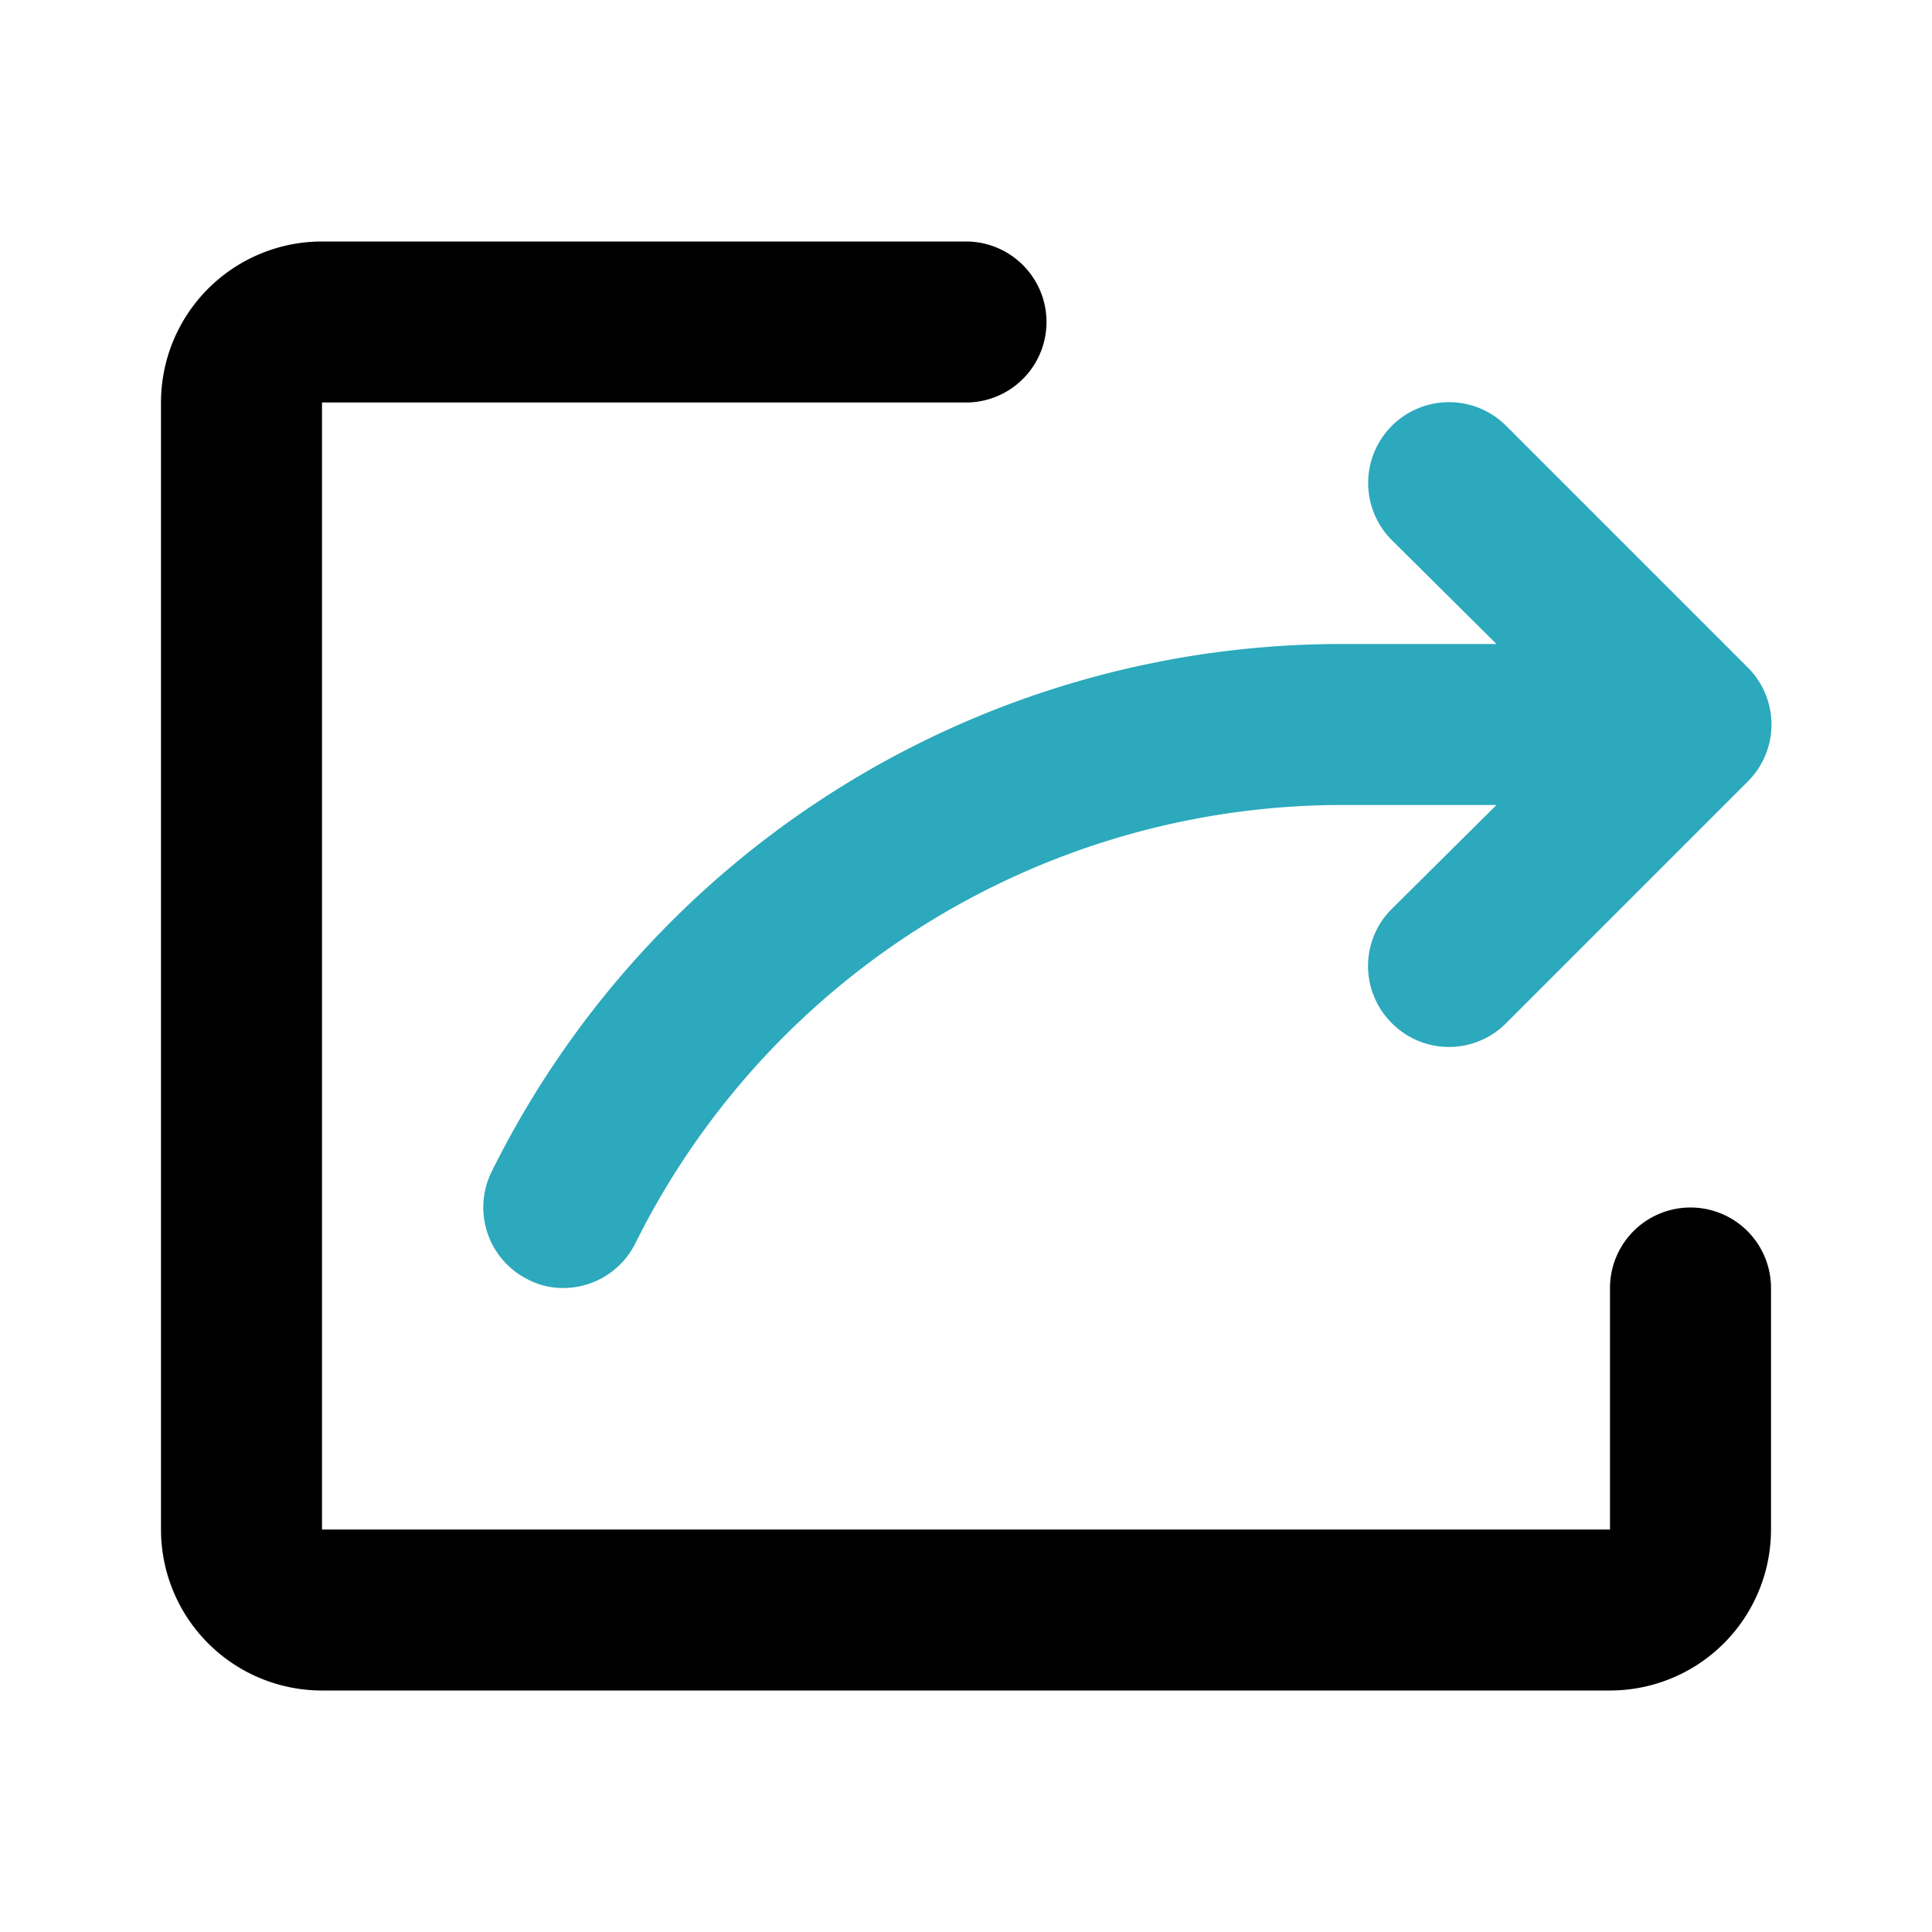
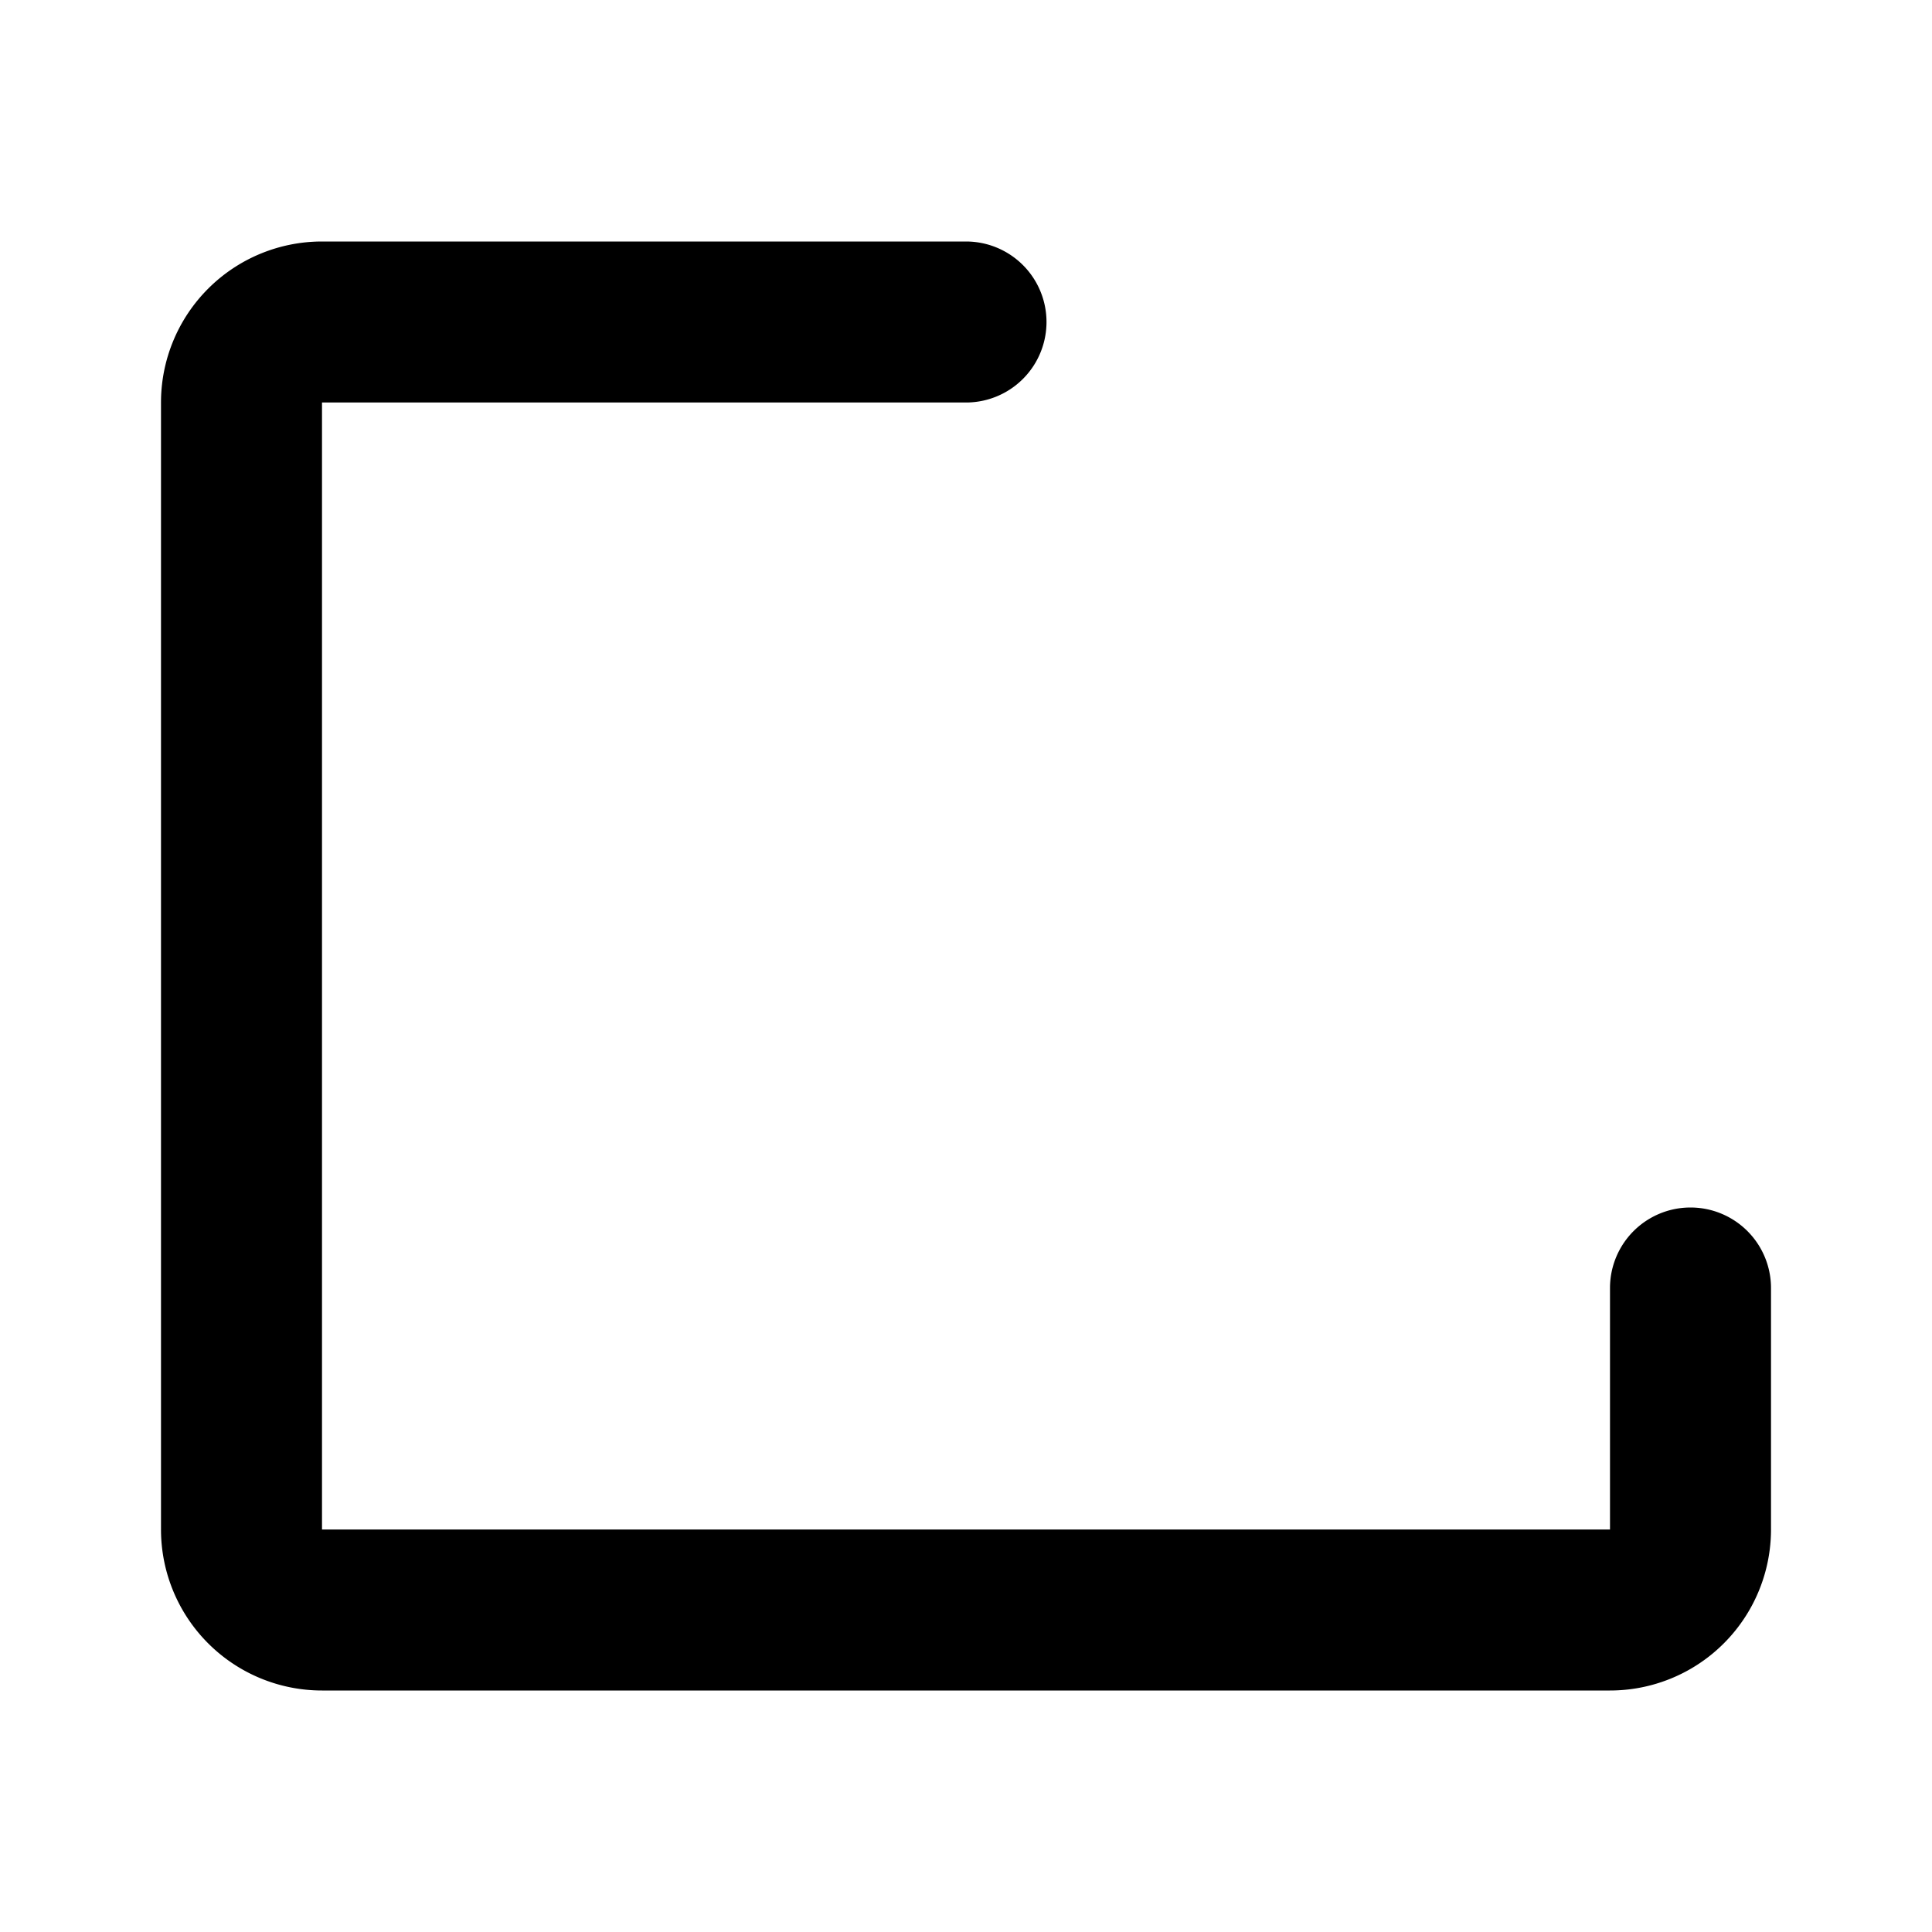
<svg xmlns="http://www.w3.org/2000/svg" fill="#000000" width="800px" height="800px" viewBox="0 0 24 24" id="curve-arrow-right-9" data-name="Flat Color" class="icon flat-color">
-   <path id="secondary" d="M21.71,8.29l-3-3a1,1,0,0,0-1.42,1.42L18.59,8H16.71a11.78,11.78,0,0,0-10.6,6.55,1,1,0,0,0,.44,1.34A.93.93,0,0,0,7,16a1,1,0,0,0,.89-.55A9.81,9.81,0,0,1,16.71,10h1.88l-1.3,1.29a1,1,0,0,0,0,1.42,1,1,0,0,0,1.42,0l3-3A1,1,0,0,0,21.71,8.29Z" style="fill: rgb(44, 169, 188);" />
  <path id="primary" d="M20,21H4a2,2,0,0,1-2-2V5A2,2,0,0,1,4,3h8a1,1,0,0,1,0,2H4V19H20V16a1,1,0,0,1,2,0v3A2,2,0,0,1,20,21Z" style="fill: rgb(0, 0, 0);" />
</svg>